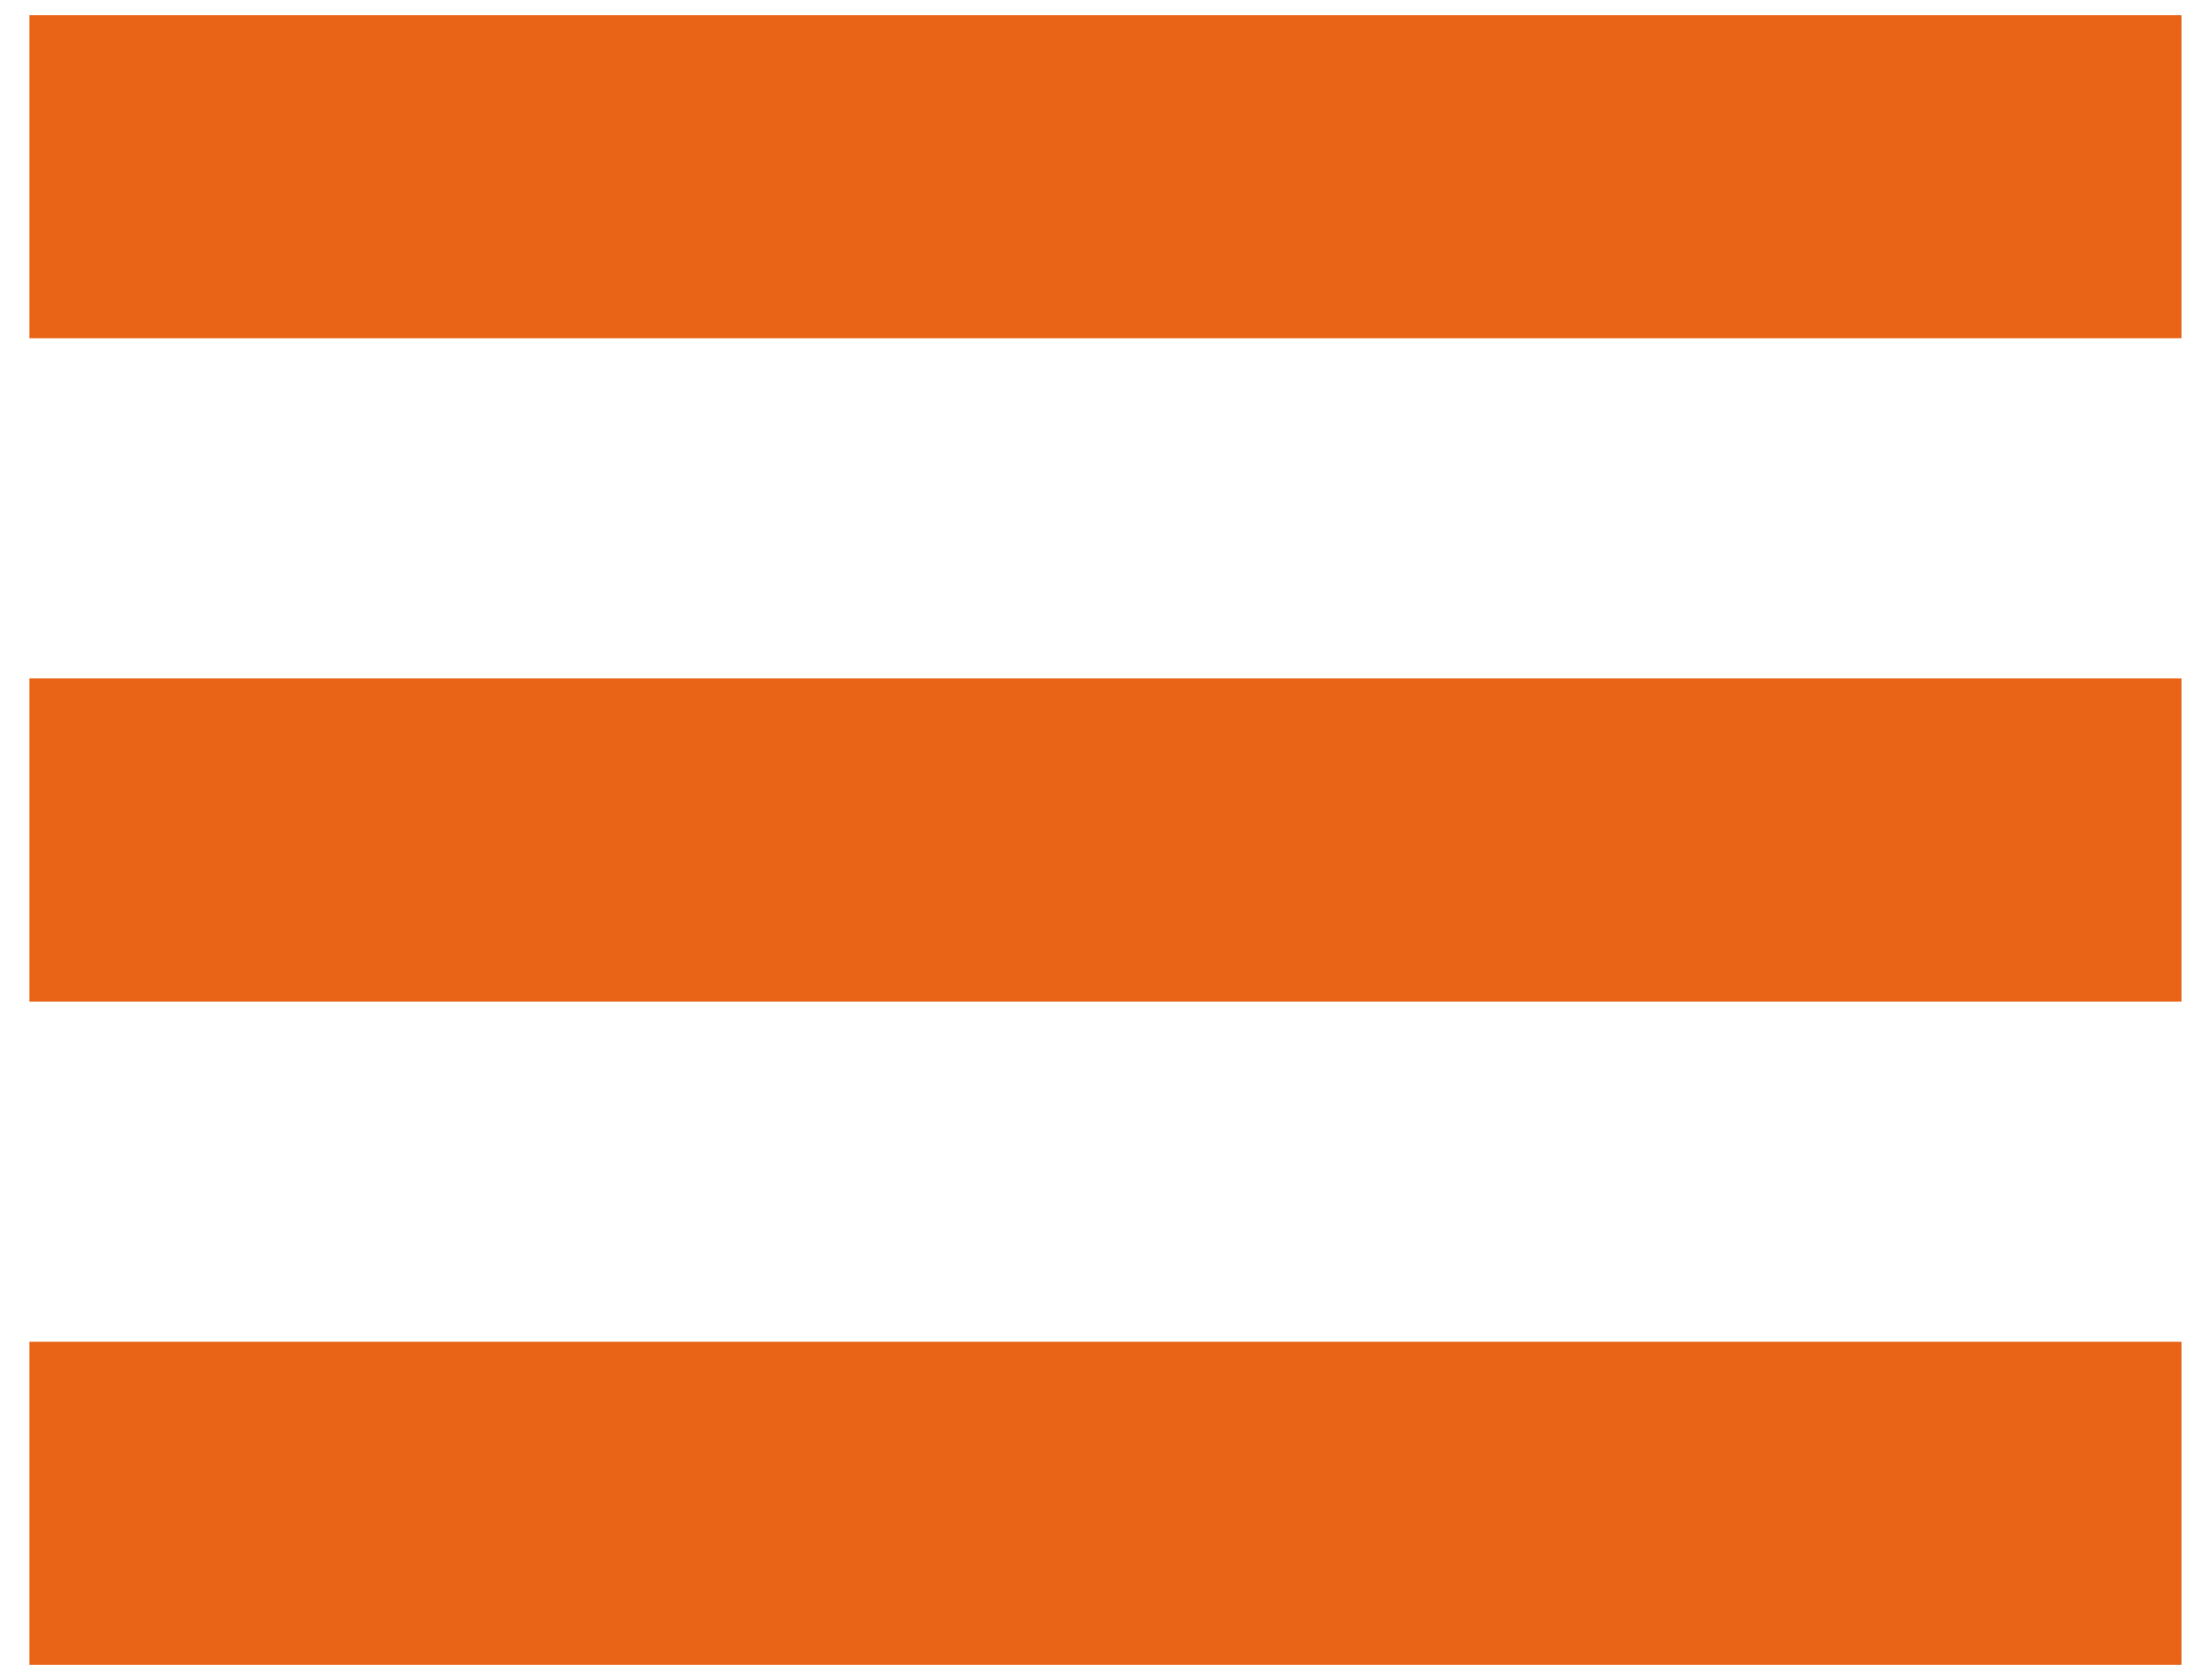
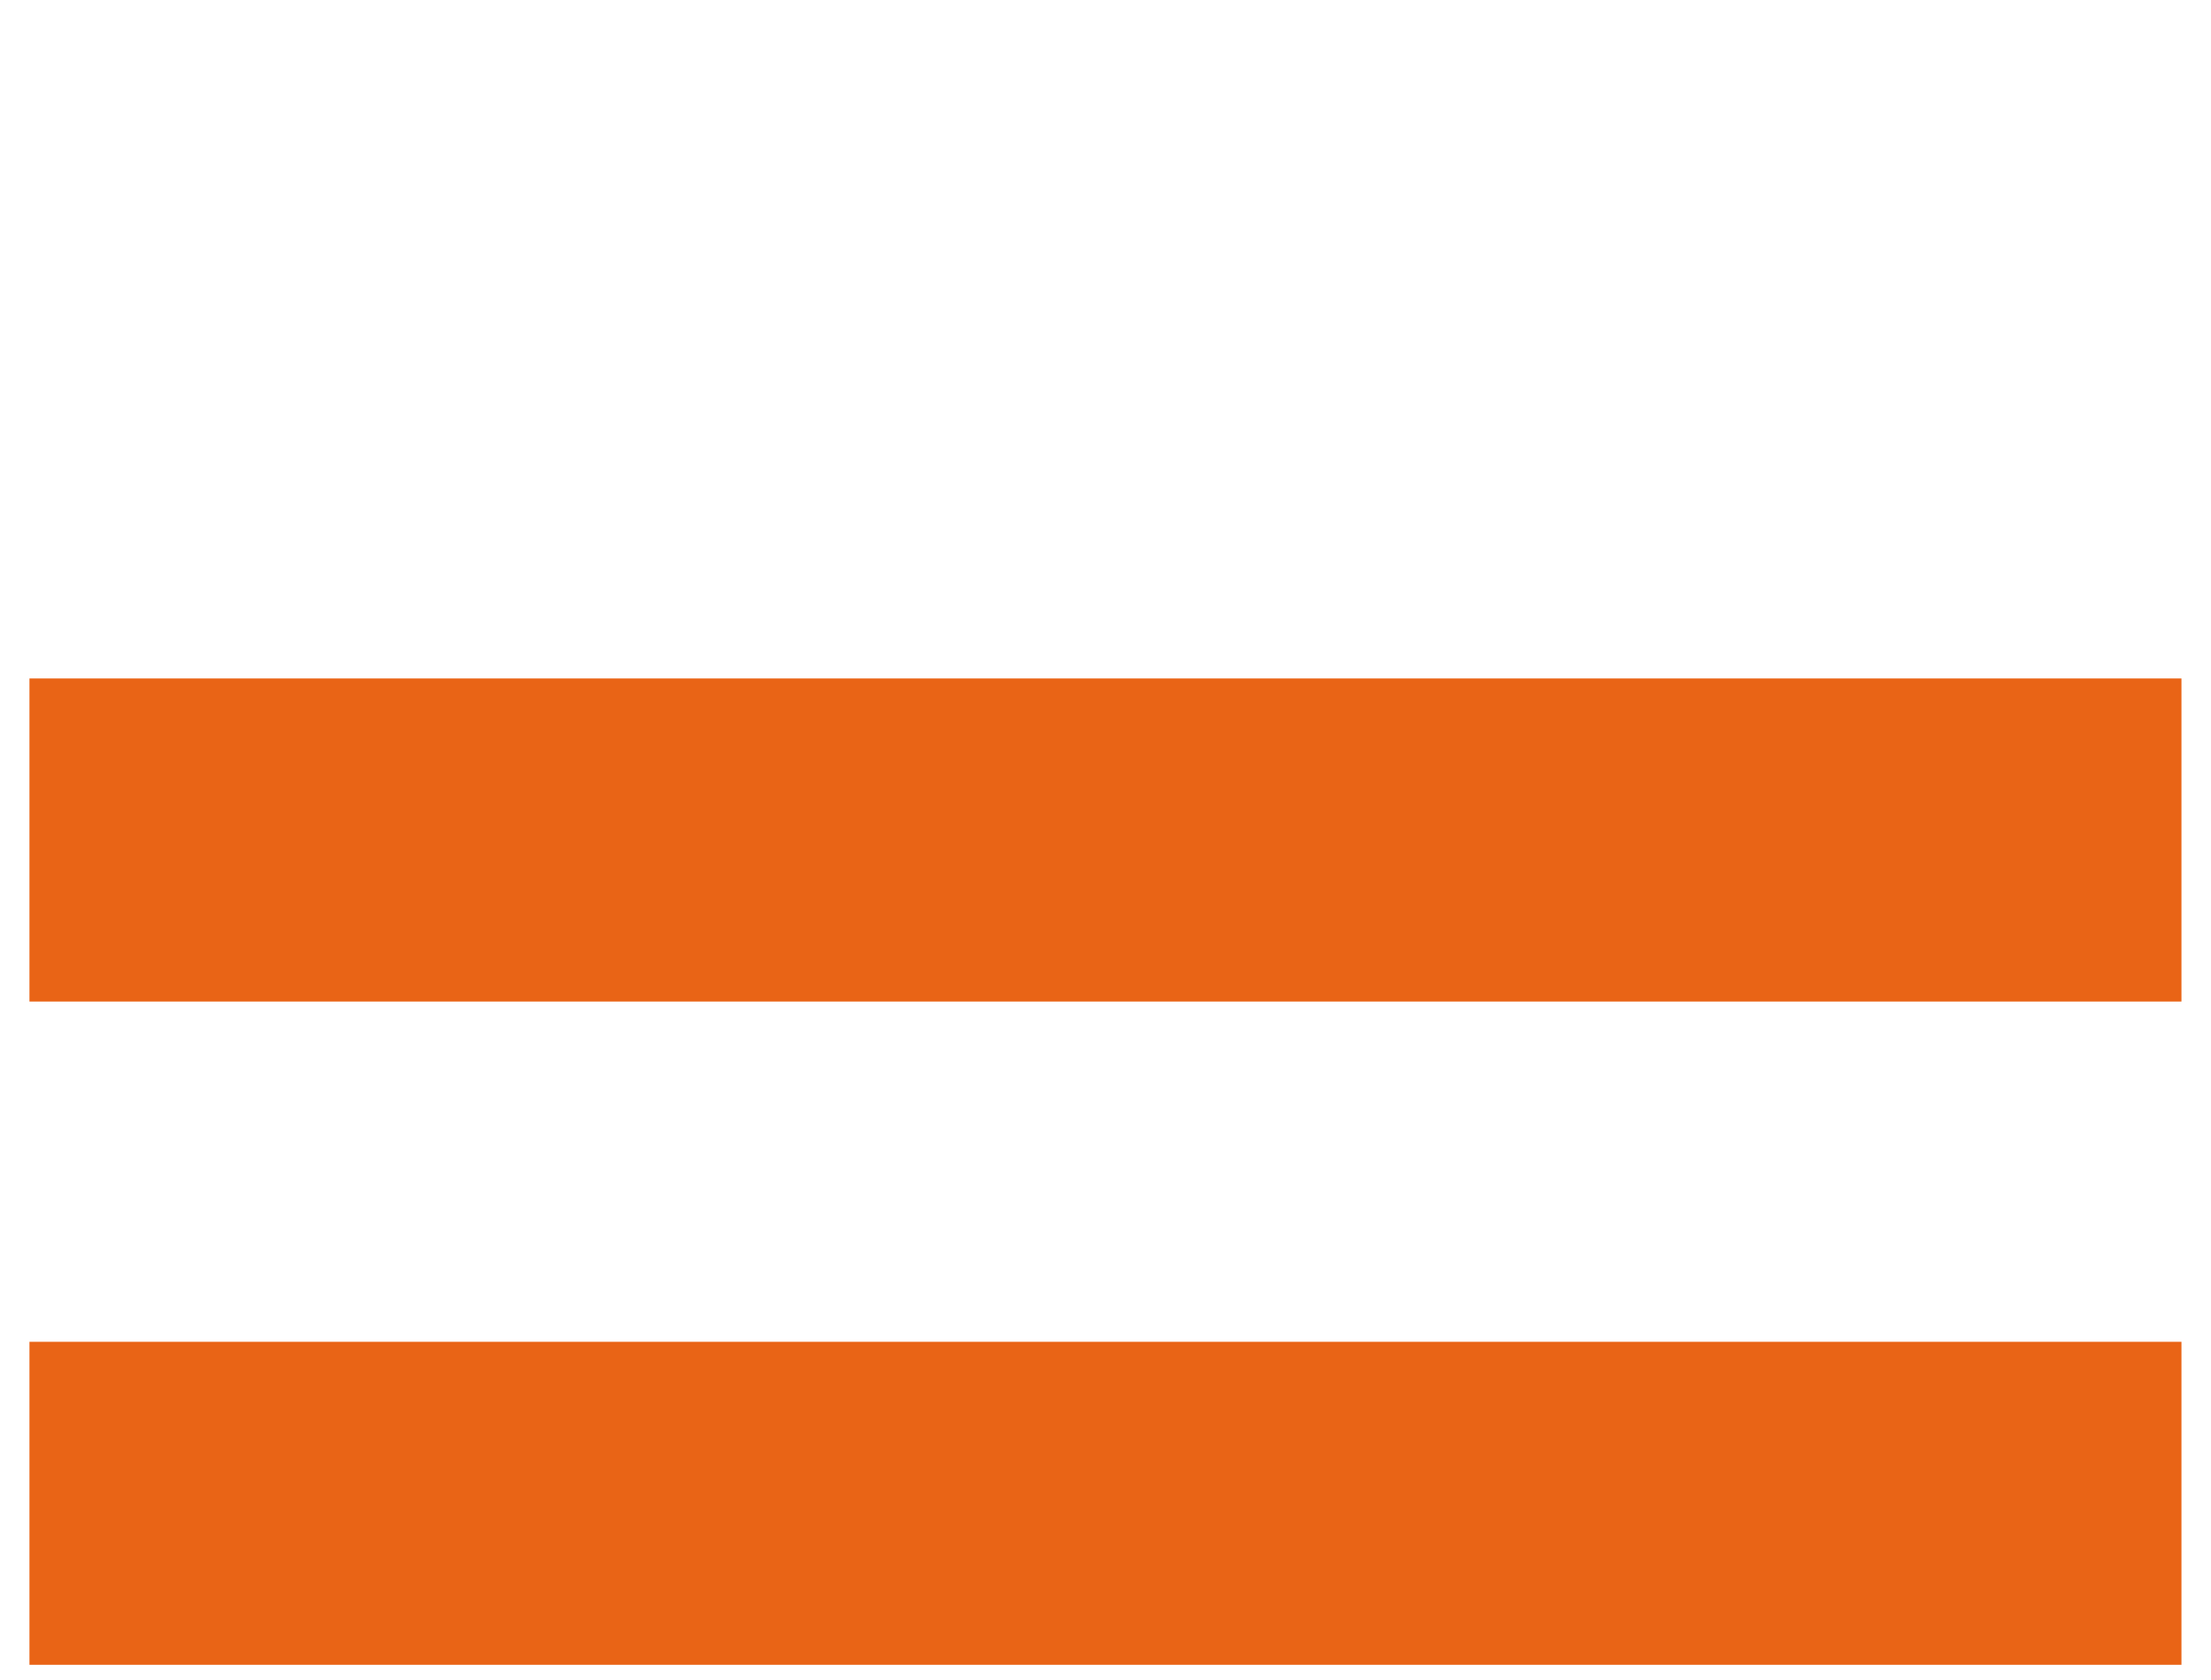
<svg xmlns="http://www.w3.org/2000/svg" version="1.1" id="Livello_1" x="0px" y="0px" width="25px" height="19px" viewBox="0 0 25 19" enable-background="new 0 0 25 19" xml:space="preserve">
  <g>
-     <rect x="0.333" y="0.172" fill="#E96416" width="24.333" height="3.653" />
    <rect x="0.333" y="7.673" fill="#E96416" width="24.333" height="3.654" />
    <rect x="0.333" y="15.175" fill="#E96416" width="24.333" height="3.653" />
  </g>
</svg>